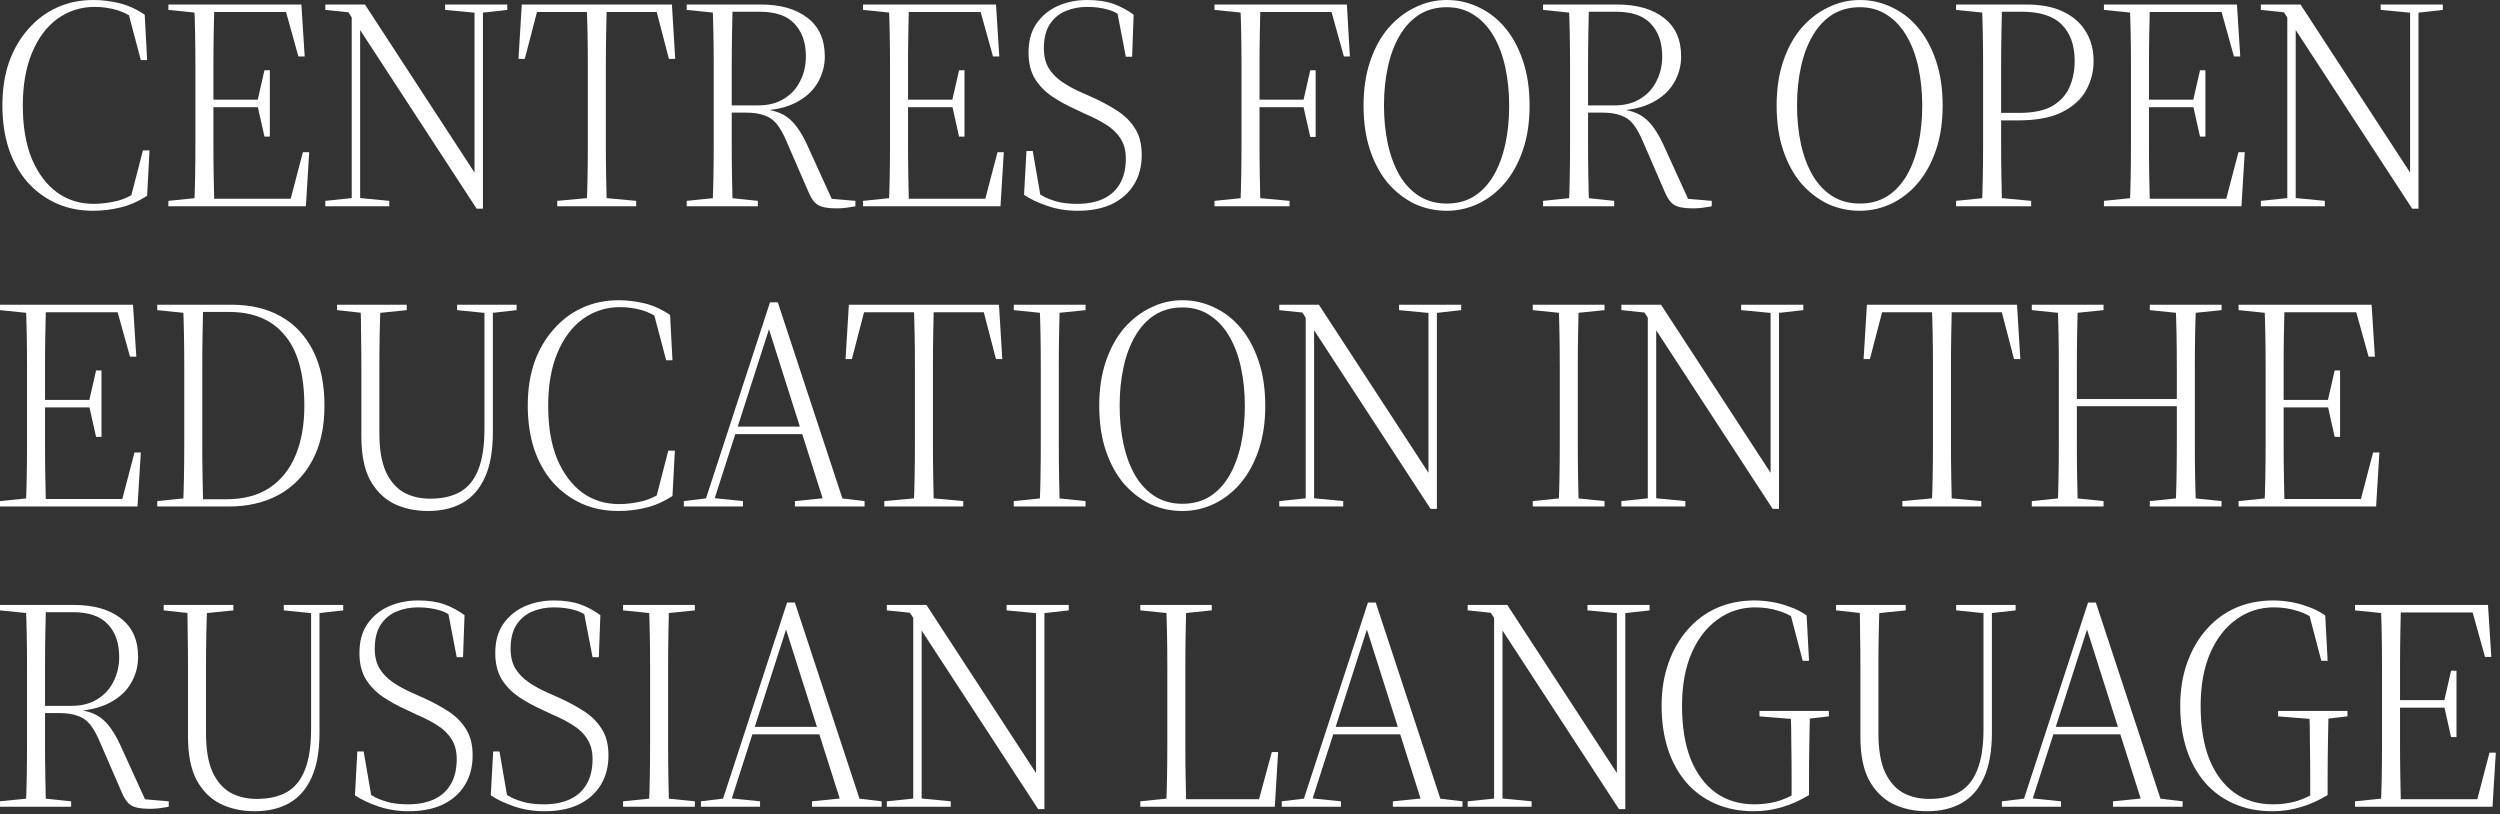
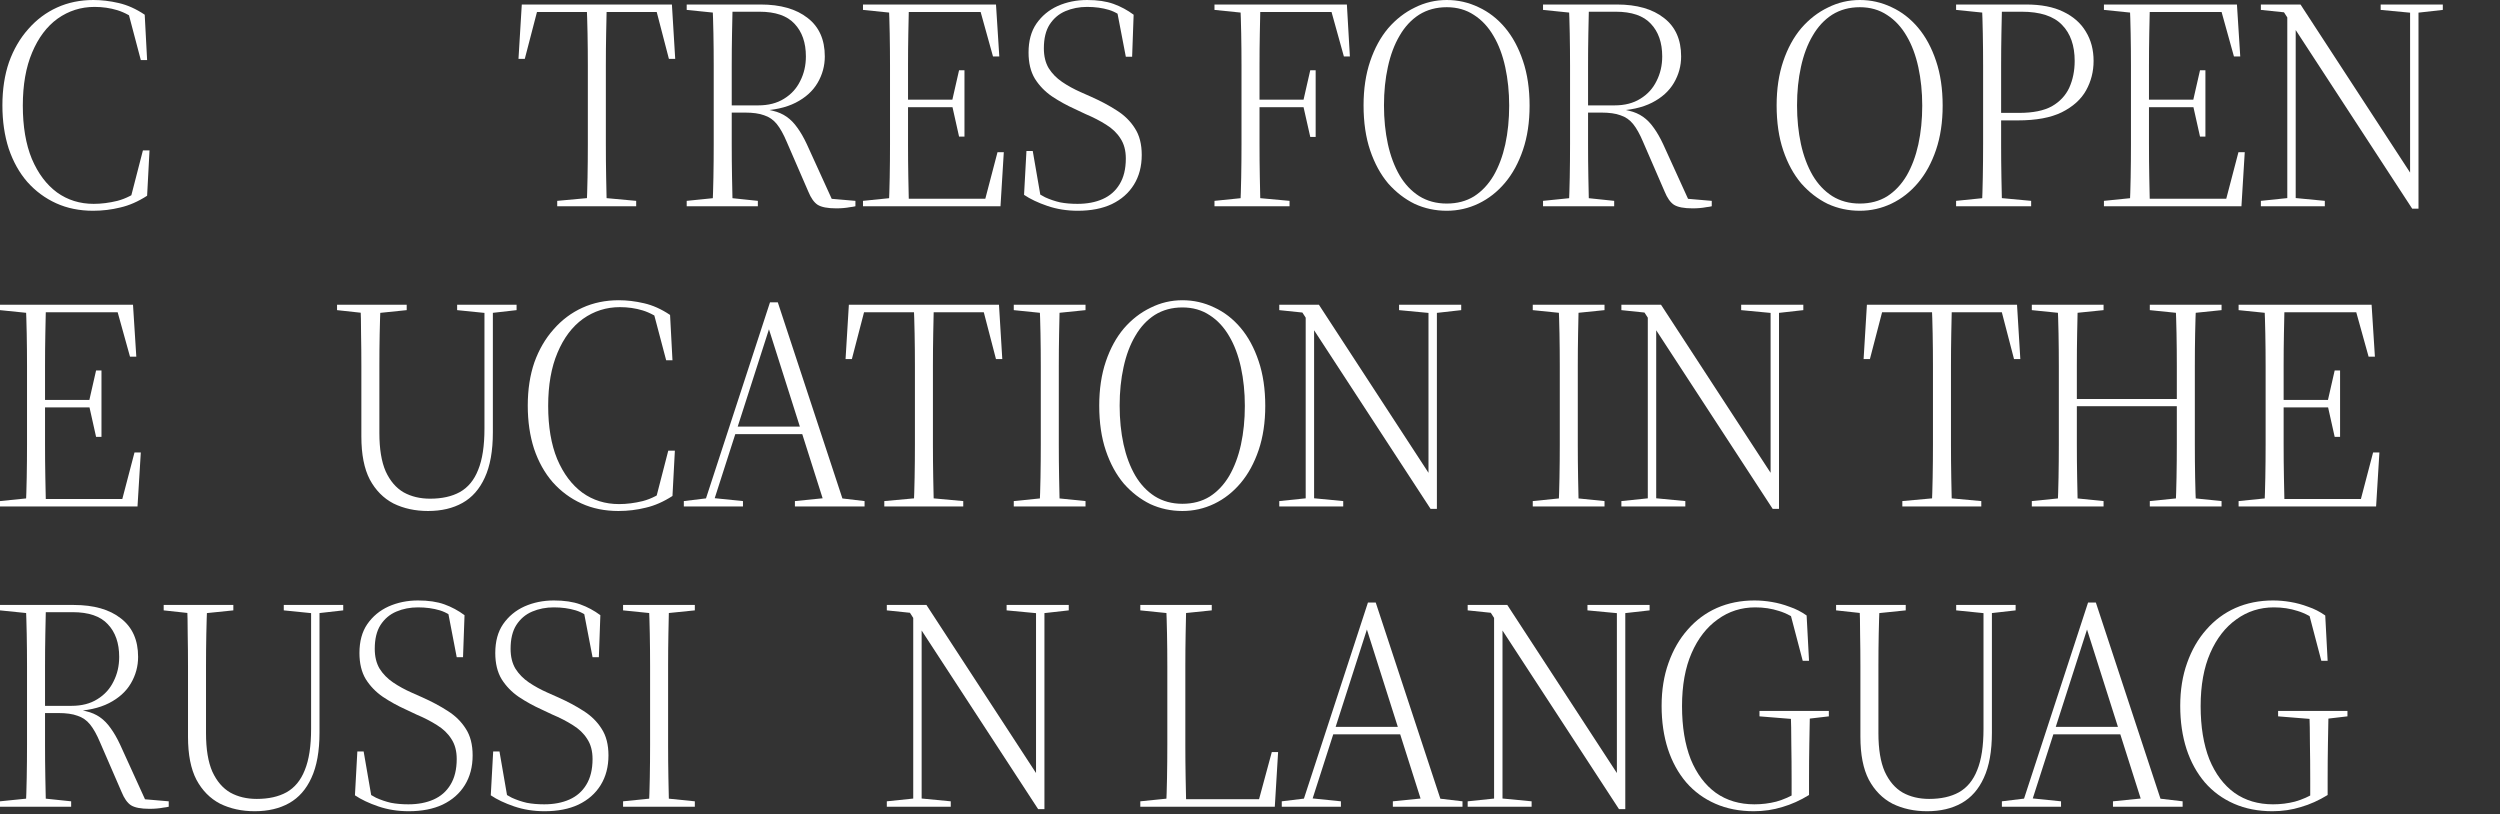
<svg xmlns="http://www.w3.org/2000/svg" width="433" height="141" viewBox="0 0 433 141" fill="none">
  <rect x="0" y="0" width="433" height="141" fill="#333333" stroke="none" />
  <path d="M16.12 36.504C13.763 36.504 11.631 36.071 9.724 35.204C7.817 34.337 6.153 33.107 4.732 31.512C3.345 29.917 2.271 27.993 1.508 25.74C0.78 23.487 0.416 20.991 0.416 18.252C0.416 15.479 0.797 12.983 1.56 10.764C2.357 8.545 3.467 6.639 4.888 5.044C6.309 3.415 7.973 2.167 9.88 1.3C11.787 0.433 13.884 0 16.172 0C17.593 0 19.049 0.173 20.54 0.52C22.065 0.867 23.573 1.543 25.064 2.548L25.48 10.4H24.388L22.204 2.132L24.232 2.548L24.284 3.952C22.897 2.877 21.58 2.149 20.332 1.768C19.084 1.387 17.767 1.196 16.38 1.196C14.023 1.196 11.891 1.872 9.984 3.224C8.112 4.576 6.639 6.535 5.564 9.1C4.489 11.631 3.952 14.699 3.952 18.304C3.952 21.909 4.472 24.977 5.512 27.508C6.587 30.039 8.043 31.98 9.88 33.332C11.717 34.649 13.832 35.308 16.224 35.308C17.541 35.308 18.911 35.135 20.332 34.788C21.788 34.407 23.209 33.679 24.596 32.604V33.956L22.62 34.32L24.752 26.052H25.896L25.48 33.904C23.92 34.909 22.377 35.585 20.852 35.932C19.327 36.313 17.749 36.504 16.12 36.504Z" fill="white" />
-   <path d="M29.163 35.724V34.788L34.779 34.216H35.715V35.724H29.163ZM33.635 35.724C33.704 34.233 33.756 32.569 33.791 30.732C33.825 28.86 33.843 26.936 33.843 24.96C33.843 22.984 33.843 21.077 33.843 19.24V17.004C33.843 15.201 33.843 13.329 33.843 11.388C33.843 9.447 33.825 7.575 33.791 5.772C33.756 3.935 33.704 2.271 33.635 0.78H37.119C37.084 2.271 37.049 3.935 37.015 5.772C36.98 7.575 36.963 9.447 36.963 11.388C36.963 13.329 36.963 15.219 36.963 17.056V19.084C36.963 20.956 36.963 22.897 36.963 24.908C36.963 26.884 36.98 28.808 37.015 30.68C37.049 32.552 37.084 34.233 37.119 35.724H33.635ZM35.351 35.724V34.424H51.679L50.171 35.1L52.459 26.364H53.551L52.979 35.724H35.351ZM35.351 18.564V17.264H45.439V18.564H35.351ZM45.803 23.66L44.607 18.304V17.42L45.803 12.168H46.739V23.66H45.803ZM29.163 1.716V0.78H35.715V2.288H34.779L29.163 1.716ZM51.679 9.776L49.339 1.352L50.899 2.08H35.351V0.78H52.199L52.771 9.776H51.679Z" fill="white" />
-   <path d="M56.344 35.724V34.788L61.336 34.268H62.012L67.42 34.788V35.724H56.344ZM60.92 35.724V1.508H62.376V35.724H60.92ZM77.092 1.716V0.78H87.856V1.716L83.228 2.236H82.604L77.092 1.716ZM82.552 36.14L62.272 5.044H62.22L60.348 2.132L56.344 1.716V0.78H63.208L82.5 30.368L82.188 30.42V0.78H83.644V36.14H82.552Z" fill="white" />
  <path d="M96.51 35.724V34.788L102.75 34.216H103.946L110.186 34.788V35.724H96.51ZM101.606 35.724C101.675 34.233 101.727 32.569 101.762 30.732C101.797 28.86 101.814 26.936 101.814 24.96C101.814 22.984 101.814 21.077 101.814 19.24V17.004C101.814 15.201 101.814 13.329 101.814 11.388C101.814 9.447 101.797 7.575 101.762 5.772C101.727 3.935 101.675 2.271 101.606 0.78H105.09C105.055 2.271 105.021 3.935 104.986 5.772C104.951 7.575 104.934 9.447 104.934 11.388C104.934 13.329 104.934 15.201 104.934 17.004V19.24C104.934 21.077 104.934 22.984 104.934 24.96C104.934 26.936 104.951 28.86 104.986 30.732C105.021 32.569 105.055 34.233 105.09 35.724H101.606ZM89.802 10.192L90.374 0.78H116.374L116.946 10.192H115.854L113.514 1.196L115.126 2.08H91.622L93.234 1.196L90.894 10.192H89.802Z" fill="white" />
  <path d="M118.936 35.724V34.788L124.552 34.216H125.8L131.26 34.788V35.724H118.936ZM123.408 35.724C123.477 34.233 123.529 32.569 123.564 30.732C123.598 28.86 123.616 26.936 123.616 24.96C123.616 22.984 123.616 21.077 123.616 19.24V17.004C123.616 15.201 123.616 13.329 123.616 11.388C123.616 9.447 123.598 7.575 123.564 5.772C123.529 3.935 123.477 2.271 123.408 0.78H126.892C126.857 2.271 126.822 3.935 126.788 5.772C126.753 7.575 126.736 9.464 126.736 11.44C126.736 13.381 126.736 15.288 126.736 17.16V19.136C126.736 21.008 126.736 22.932 126.736 24.908C126.736 26.884 126.753 28.808 126.788 30.68C126.822 32.552 126.857 34.233 126.892 35.724H123.408ZM144.832 36.088C143.341 36.088 142.266 35.88 141.608 35.464C140.984 35.048 140.446 34.285 139.996 33.176L136.252 24.544C135.697 23.227 135.125 22.204 134.536 21.476C133.946 20.748 133.218 20.245 132.352 19.968C131.52 19.656 130.41 19.5 129.024 19.5H124.968V18.252H131.312C133.08 18.252 134.57 17.871 135.784 17.108C137.032 16.345 137.968 15.323 138.592 14.04C139.25 12.757 139.58 11.336 139.58 9.776C139.58 7.384 138.921 5.495 137.604 4.108C136.321 2.721 134.293 2.028 131.52 2.028H124.968V0.78H131.728C135.194 0.78 137.916 1.56 139.892 3.12C141.868 4.645 142.856 6.864 142.856 9.776C142.856 11.405 142.44 12.931 141.608 14.352C140.776 15.773 139.51 16.917 137.812 17.784C136.113 18.651 133.964 19.119 131.364 19.188L130.844 18.824C131.988 18.824 132.993 18.945 133.86 19.188C134.761 19.396 135.558 19.743 136.252 20.228C136.945 20.713 137.569 21.355 138.124 22.152C138.678 22.915 139.216 23.851 139.736 24.96L144.26 34.892L142.7 34.32L148.16 34.788V35.724C147.882 35.793 147.57 35.845 147.224 35.88C146.877 35.949 146.496 36.001 146.08 36.036C145.698 36.071 145.282 36.088 144.832 36.088ZM118.936 1.716V0.78H125.54V2.288H124.552L118.936 1.716Z" fill="white" />
  <path d="M149.47 35.724V34.788L155.086 34.216H156.022V35.724H149.47ZM153.942 35.724C154.011 34.233 154.063 32.569 154.098 30.732C154.132 28.86 154.15 26.936 154.15 24.96C154.15 22.984 154.15 21.077 154.15 19.24V17.004C154.15 15.201 154.15 13.329 154.15 11.388C154.15 9.447 154.132 7.575 154.098 5.772C154.063 3.935 154.011 2.271 153.942 0.78H157.426C157.391 2.271 157.356 3.935 157.322 5.772C157.287 7.575 157.27 9.447 157.27 11.388C157.27 13.329 157.27 15.219 157.27 17.056V19.084C157.27 20.956 157.27 22.897 157.27 24.908C157.27 26.884 157.287 28.808 157.322 30.68C157.356 32.552 157.391 34.233 157.426 35.724H153.942ZM155.658 35.724V34.424H171.986L170.478 35.1L172.766 26.364H173.858L173.286 35.724H155.658ZM155.658 18.564V17.264H165.746V18.564H155.658ZM166.11 23.66L164.914 18.304V17.42L166.11 12.168H167.046V23.66H166.11ZM149.47 1.716V0.78H156.022V2.288H155.086L149.47 1.716ZM171.986 9.776L169.646 1.352L171.206 2.08H155.658V0.78H172.506L173.078 9.776H171.986Z" fill="white" />
  <path d="M186.673 36.504C184.801 36.504 183.05 36.227 181.421 35.672C179.792 35.117 178.44 34.476 177.365 33.748L177.781 26.156H178.873L180.329 34.58L178.405 33.592L178.457 32.656C179.358 33.245 180.208 33.748 181.005 34.164C181.837 34.545 182.704 34.84 183.605 35.048C184.506 35.221 185.512 35.308 186.621 35.308C188.285 35.308 189.741 35.031 190.989 34.476C192.237 33.921 193.208 33.072 193.901 31.928C194.629 30.749 194.993 29.259 194.993 27.456C194.993 26.069 194.681 24.908 194.057 23.972C193.468 23.036 192.636 22.239 191.561 21.58C190.521 20.921 189.342 20.315 188.025 19.76L186.153 18.876C184.766 18.252 183.449 17.524 182.201 16.692C180.988 15.86 180 14.837 179.237 13.624C178.509 12.411 178.145 10.903 178.145 9.1C178.145 7.089 178.596 5.425 179.497 4.108C180.433 2.756 181.664 1.733 183.189 1.04C184.749 0.347 186.448 0 188.285 0C190.088 0 191.613 0.225 192.861 0.676C194.109 1.127 195.27 1.751 196.345 2.548L196.085 9.828H194.993L193.433 1.716L195.357 2.6L195.461 3.848C194.352 2.773 193.225 2.063 192.081 1.716C190.937 1.369 189.672 1.196 188.285 1.196C186.933 1.196 185.685 1.439 184.541 1.924C183.397 2.409 182.478 3.189 181.785 4.264C181.126 5.304 180.797 6.673 180.797 8.372C180.797 9.724 181.074 10.868 181.629 11.804C182.218 12.74 182.998 13.537 183.969 14.196C184.94 14.855 186.014 15.444 187.193 15.964L189.065 16.796C190.694 17.524 192.15 18.304 193.433 19.136C194.75 19.968 195.79 20.991 196.553 22.204C197.35 23.417 197.749 24.96 197.749 26.832C197.749 28.808 197.298 30.524 196.397 31.98C195.496 33.436 194.213 34.563 192.549 35.36C190.92 36.123 188.961 36.504 186.673 36.504Z" fill="white" />
  <path d="M210.348 35.724V34.788L215.964 34.216H217.108L223.348 34.788V35.724H210.348ZM214.82 35.724C214.889 34.233 214.941 32.569 214.976 30.732C215.011 28.86 215.028 26.936 215.028 24.96C215.028 22.984 215.028 21.077 215.028 19.24V17.004C215.028 15.201 215.028 13.329 215.028 11.388C215.028 9.447 215.011 7.575 214.976 5.772C214.941 3.935 214.889 2.271 214.82 0.78H218.304C218.269 2.271 218.235 3.935 218.2 5.772C218.165 7.575 218.148 9.447 218.148 11.388C218.148 13.329 218.148 15.219 218.148 17.056V19.084C218.148 20.956 218.148 22.897 218.148 24.908C218.148 26.884 218.165 28.808 218.2 30.68C218.235 32.552 218.269 34.233 218.304 35.724H214.82ZM216.536 18.564V17.264H226.572V18.564H216.536ZM226.936 23.712L225.74 18.408V17.42L226.936 12.168H227.872V23.712H226.936ZM210.348 1.716V0.78H216.9V2.288H215.964L210.348 1.716ZM232.76 9.776L230.42 1.352L231.98 2.08H216.536V0.78H233.28L233.8 9.776H232.76Z" fill="white" />
  <path d="M250.573 36.504C248.597 36.504 246.742 36.105 245.009 35.308C243.31 34.476 241.785 33.297 240.433 31.772C239.116 30.212 238.076 28.305 237.313 26.052C236.55 23.799 236.169 21.199 236.169 18.252C236.169 15.409 236.55 12.861 237.313 10.608C238.076 8.355 239.116 6.448 240.433 4.888C241.785 3.328 243.328 2.132 245.061 1.3C246.794 0.433 248.632 0 250.573 0C252.514 0 254.352 0.416 256.085 1.248C257.818 2.045 259.344 3.224 260.661 4.784C261.978 6.344 263.018 8.268 263.781 10.556C264.544 12.809 264.925 15.392 264.925 18.304C264.925 21.147 264.544 23.695 263.781 25.948C263.018 28.201 261.978 30.108 260.661 31.668C259.344 33.228 257.818 34.424 256.085 35.256C254.352 36.088 252.514 36.504 250.573 36.504ZM250.573 35.256C252.376 35.256 253.953 34.84 255.305 34.008C256.657 33.141 257.784 31.945 258.685 30.42C259.586 28.86 260.262 27.057 260.713 25.012C261.164 22.932 261.389 20.696 261.389 18.304C261.389 15.947 261.164 13.728 260.713 11.648C260.262 9.568 259.586 7.765 258.685 6.24C257.784 4.68 256.657 3.467 255.305 2.6C253.953 1.699 252.376 1.248 250.573 1.248C248.77 1.248 247.176 1.681 245.789 2.548C244.437 3.415 243.31 4.628 242.409 6.188C241.508 7.713 240.832 9.516 240.381 11.596C239.93 13.641 239.705 15.86 239.705 18.252C239.705 20.644 239.93 22.88 240.381 24.96C240.832 27.005 241.508 28.808 242.409 30.368C243.31 31.893 244.437 33.089 245.789 33.956C247.176 34.823 248.77 35.256 250.573 35.256Z" fill="white" />
  <path d="M267.252 35.724V34.788L272.868 34.216H274.116L279.576 34.788V35.724H267.252ZM271.724 35.724C271.793 34.233 271.845 32.569 271.88 30.732C271.914 28.86 271.932 26.936 271.932 24.96C271.932 22.984 271.932 21.077 271.932 19.24V17.004C271.932 15.201 271.932 13.329 271.932 11.388C271.932 9.447 271.914 7.575 271.88 5.772C271.845 3.935 271.793 2.271 271.724 0.78H275.208C275.173 2.271 275.138 3.935 275.104 5.772C275.069 7.575 275.052 9.464 275.052 11.44C275.052 13.381 275.052 15.288 275.052 17.16V19.136C275.052 21.008 275.052 22.932 275.052 24.908C275.052 26.884 275.069 28.808 275.104 30.68C275.138 32.552 275.173 34.233 275.208 35.724H271.724ZM293.148 36.088C291.657 36.088 290.582 35.88 289.924 35.464C289.3 35.048 288.762 34.285 288.312 33.176L284.568 24.544C284.013 23.227 283.441 22.204 282.852 21.476C282.262 20.748 281.534 20.245 280.668 19.968C279.836 19.656 278.726 19.5 277.34 19.5H273.284V18.252H279.628C281.396 18.252 282.886 17.871 284.1 17.108C285.348 16.345 286.284 15.323 286.908 14.04C287.566 12.757 287.896 11.336 287.896 9.776C287.896 7.384 287.237 5.495 285.92 4.108C284.637 2.721 282.609 2.028 279.836 2.028H273.284V0.78H280.044C283.51 0.78 286.232 1.56 288.208 3.12C290.184 4.645 291.172 6.864 291.172 9.776C291.172 11.405 290.756 12.931 289.924 14.352C289.092 15.773 287.826 16.917 286.128 17.784C284.429 18.651 282.28 19.119 279.68 19.188L279.16 18.824C280.304 18.824 281.309 18.945 282.176 19.188C283.077 19.396 283.874 19.743 284.568 20.228C285.261 20.713 285.885 21.355 286.44 22.152C286.994 22.915 287.532 23.851 288.052 24.96L292.576 34.892L291.016 34.32L296.476 34.788V35.724C296.198 35.793 295.886 35.845 295.54 35.88C295.193 35.949 294.812 36.001 294.396 36.036C294.014 36.071 293.598 36.088 293.148 36.088ZM267.252 1.716V0.78H273.856V2.288H272.868L267.252 1.716Z" fill="white" />
  <path d="M322.116 36.504C320.14 36.504 318.285 36.105 316.552 35.308C314.853 34.476 313.328 33.297 311.976 31.772C310.658 30.212 309.618 28.305 308.856 26.052C308.093 23.799 307.712 21.199 307.712 18.252C307.712 15.409 308.093 12.861 308.856 10.608C309.618 8.355 310.658 6.448 311.976 4.888C313.328 3.328 314.87 2.132 316.604 1.3C318.337 0.433 320.174 0 322.116 0C324.057 0 325.894 0.416 327.628 1.248C329.361 2.045 330.886 3.224 332.204 4.784C333.521 6.344 334.561 8.268 335.324 10.556C336.086 12.809 336.468 15.392 336.468 18.304C336.468 21.147 336.086 23.695 335.324 25.948C334.561 28.201 333.521 30.108 332.204 31.668C330.886 33.228 329.361 34.424 327.628 35.256C325.894 36.088 324.057 36.504 322.116 36.504ZM322.116 35.256C323.918 35.256 325.496 34.84 326.848 34.008C328.2 33.141 329.326 31.945 330.228 30.42C331.129 28.86 331.805 27.057 332.256 25.012C332.706 22.932 332.932 20.696 332.932 18.304C332.932 15.947 332.706 13.728 332.256 11.648C331.805 9.568 331.129 7.765 330.228 6.24C329.326 4.68 328.2 3.467 326.848 2.6C325.496 1.699 323.918 1.248 322.116 1.248C320.313 1.248 318.718 1.681 317.332 2.548C315.98 3.415 314.853 4.628 313.952 6.188C313.05 7.713 312.374 9.516 311.924 11.596C311.473 13.641 311.248 15.86 311.248 18.252C311.248 20.644 311.473 22.88 311.924 24.96C312.374 27.005 313.05 28.808 313.952 30.368C314.853 31.893 315.98 33.089 317.332 33.956C318.718 34.823 320.313 35.256 322.116 35.256Z" fill="white" />
  <path d="M338.794 35.724V34.788L344.41 34.216H345.658L351.794 34.788V35.724H338.794ZM343.266 35.724C343.336 34.233 343.388 32.569 343.422 30.732C343.457 28.86 343.474 26.936 343.474 24.96C343.474 22.984 343.474 21.077 343.474 19.24V17.004C343.474 15.201 343.474 13.329 343.474 11.388C343.474 9.447 343.457 7.575 343.422 5.772C343.388 3.935 343.336 2.271 343.266 0.78H346.75C346.716 2.271 346.681 3.935 346.646 5.772C346.612 7.575 346.594 9.447 346.594 11.388C346.594 13.295 346.594 15.167 346.594 17.004V19.344C346.594 21.181 346.594 23.088 346.594 25.064C346.594 27.005 346.612 28.895 346.646 30.732C346.681 32.569 346.716 34.233 346.75 35.724H343.266ZM344.774 20.852V19.552H349.714C352.106 19.552 353.996 19.171 355.382 18.408C356.769 17.611 357.774 16.536 358.398 15.184C359.022 13.797 359.334 12.255 359.334 10.556C359.334 7.887 358.606 5.807 357.15 4.316C355.694 2.791 353.354 2.028 350.13 2.028H344.774V0.78H350.91C353.51 0.78 355.66 1.196 357.358 2.028C359.092 2.86 360.392 4.004 361.258 5.46C362.16 6.916 362.61 8.615 362.61 10.556C362.61 12.393 362.177 14.092 361.31 15.652C360.444 17.212 359.04 18.477 357.098 19.448C355.192 20.384 352.661 20.852 349.506 20.852H344.774ZM338.794 1.716V0.78H345.398V2.288H344.41L338.794 1.716Z" fill="white" />
  <path d="M364.402 35.724V34.788L370.018 34.216H370.954V35.724H364.402ZM368.874 35.724C368.944 34.233 368.996 32.569 369.03 30.732C369.065 28.86 369.082 26.936 369.082 24.96C369.082 22.984 369.082 21.077 369.082 19.24V17.004C369.082 15.201 369.082 13.329 369.082 11.388C369.082 9.447 369.065 7.575 369.03 5.772C368.996 3.935 368.944 2.271 368.874 0.78H372.358C372.324 2.271 372.289 3.935 372.254 5.772C372.22 7.575 372.202 9.447 372.202 11.388C372.202 13.329 372.202 15.219 372.202 17.056V19.084C372.202 20.956 372.202 22.897 372.202 24.908C372.202 26.884 372.22 28.808 372.254 30.68C372.289 32.552 372.324 34.233 372.358 35.724H368.874ZM370.59 35.724V34.424H386.918L385.41 35.1L387.698 26.364H388.79L388.218 35.724H370.59ZM370.59 18.564V17.264H380.678V18.564H370.59ZM381.042 23.66L379.846 18.304V17.42L381.042 12.168H381.978V23.66H381.042ZM364.402 1.716V0.78H370.954V2.288H370.018L364.402 1.716ZM386.918 9.776L384.578 1.352L386.138 2.08H370.59V0.78H387.438L388.01 9.776H386.918Z" fill="white" />
  <path d="M391.583 35.724V34.788L396.575 34.268H397.251L402.659 34.788V35.724H391.583ZM396.159 35.724V1.508H397.615V35.724H396.159ZM412.331 1.716V0.78H423.095V1.716L418.467 2.236H417.843L412.331 1.716ZM417.791 36.14L397.511 5.044H397.459L395.587 2.132L391.583 1.716V0.78H398.447L417.739 30.368L417.427 30.42V0.78H418.883V36.14H417.791Z" fill="white" />
  <path d="M0 87.724V86.788L5.616 86.216H6.552V87.724H0ZM4.472 87.724C4.541 86.233 4.593 84.569 4.628 82.732C4.663 80.86 4.68 78.936 4.68 76.96C4.68 74.984 4.68 73.077 4.68 71.24V69.004C4.68 67.201 4.68 65.329 4.68 63.388C4.68 61.447 4.663 59.575 4.628 57.772C4.593 55.935 4.541 54.271 4.472 52.78H7.956C7.921 54.271 7.887 55.935 7.852 57.772C7.817 59.575 7.8 61.447 7.8 63.388C7.8 65.329 7.8 67.219 7.8 69.056V71.084C7.8 72.956 7.8 74.897 7.8 76.908C7.8 78.884 7.817 80.808 7.852 82.68C7.887 84.552 7.921 86.233 7.956 87.724H4.472ZM6.188 87.724V86.424H22.516L21.008 87.1L23.296 78.364H24.388L23.816 87.724H6.188ZM6.188 70.564V69.264H16.276V70.564H6.188ZM16.64 75.66L15.444 70.304V69.42L16.64 64.168H17.576V75.66H16.64ZM0 53.716V52.78H6.552V54.288H5.616L0 53.716ZM22.516 61.776L20.176 53.352L21.736 54.08H6.188V52.78H23.036L23.608 61.776H22.516Z" fill="white" />
-   <path d="M27.233 87.724V86.788L32.849 86.216H33.889V87.724H27.233ZM31.705 87.724C31.774 86.233 31.826 84.569 31.861 82.732C31.896 80.86 31.913 78.919 31.913 76.908C31.913 74.897 31.913 72.956 31.913 71.084V69.004C31.913 67.201 31.913 65.329 31.913 63.388C31.913 61.447 31.896 59.575 31.861 57.772C31.826 55.935 31.774 54.271 31.705 52.78H35.189C35.154 54.271 35.12 55.935 35.085 57.772C35.05 59.575 35.033 61.447 35.033 63.388C35.033 65.329 35.033 67.201 35.033 69.004V71.084C35.033 72.956 35.033 74.897 35.033 76.908C35.033 78.884 35.05 80.808 35.085 82.68C35.12 84.552 35.154 86.233 35.189 87.724H31.705ZM33.785 87.724V86.476H39.141C42.157 86.476 44.67 85.817 46.681 84.5C48.692 83.148 50.2 81.259 51.205 78.832C52.21 76.405 52.713 73.563 52.713 70.304C52.713 64.827 51.586 60.753 49.333 58.084C47.114 55.38 43.89 54.028 39.661 54.028H33.785V52.78H40.129C43.422 52.78 46.265 53.456 48.657 54.808C51.049 56.16 52.904 58.136 54.221 60.736C55.538 63.336 56.197 66.525 56.197 70.304C56.197 73.979 55.504 77.116 54.117 79.716C52.73 82.316 50.789 84.309 48.293 85.696C45.797 87.048 42.92 87.724 39.661 87.724H33.785ZM27.233 53.716V52.78H33.889V54.288H32.849L27.233 53.716Z" fill="white" />
  <path d="M74.132 88.504C71.913 88.504 69.92 88.071 68.152 87.204C66.419 86.303 65.049 84.916 64.044 83.044C63.073 81.172 62.588 78.693 62.588 75.608V69.576C62.588 67.427 62.588 65.381 62.588 63.44C62.588 61.464 62.571 59.592 62.536 57.824C62.536 56.021 62.501 54.34 62.432 52.78H65.916C65.847 54.34 65.795 56.021 65.76 57.824C65.725 59.592 65.708 61.464 65.708 63.44C65.708 65.381 65.708 67.427 65.708 69.576V74.984C65.708 77.757 66.072 79.976 66.8 81.64C67.563 83.304 68.603 84.517 69.92 85.28C71.237 86.008 72.763 86.372 74.496 86.372C76.541 86.372 78.257 85.991 79.644 85.228C81.065 84.431 82.123 83.148 82.816 81.38C83.544 79.612 83.908 77.237 83.908 74.256V52.78H85.364V74.88C85.364 78.104 84.896 80.721 83.96 82.732C83.059 84.708 81.776 86.164 80.112 87.1C78.448 88.036 76.455 88.504 74.132 88.504ZM58.376 53.716V52.78H70.44V53.716L64.876 54.288H63.628L58.376 53.716ZM79.176 53.716V52.78H89.472V53.716L84.896 54.236H84.324L79.176 53.716Z" fill="white" />
  <path d="M107.112 88.504C104.755 88.504 102.623 88.071 100.716 87.204C98.809 86.337 97.145 85.107 95.724 83.512C94.337 81.917 93.263 79.993 92.5 77.74C91.772 75.487 91.408 72.991 91.408 70.252C91.408 67.479 91.789 64.983 92.552 62.764C93.349 60.545 94.459 58.639 95.88 57.044C97.301 55.415 98.965 54.167 100.872 53.3C102.779 52.433 104.876 52 107.164 52C108.585 52 110.041 52.173 111.532 52.52C113.057 52.867 114.565 53.543 116.056 54.548L116.472 62.4H115.38L113.196 54.132L115.224 54.548L115.276 55.952C113.889 54.877 112.572 54.149 111.324 53.768C110.076 53.387 108.759 53.196 107.372 53.196C105.015 53.196 102.883 53.872 100.976 55.224C99.104 56.576 97.63 58.535 96.556 61.1C95.481 63.631 94.944 66.699 94.944 70.304C94.944 73.909 95.464 76.977 96.504 79.508C97.579 82.039 99.034 83.98 100.872 85.332C102.709 86.649 104.824 87.308 107.216 87.308C108.533 87.308 109.903 87.135 111.324 86.788C112.78 86.407 114.201 85.679 115.588 84.604V85.956L113.612 86.32L115.744 78.052H116.888L116.472 85.904C114.912 86.909 113.369 87.585 111.844 87.932C110.319 88.313 108.741 88.504 107.112 88.504Z" fill="white" />
  <path d="M118.439 87.724V86.788L122.703 86.268H123.587L128.683 86.788V87.724H118.439ZM121.819 87.724L133.363 52.364H134.715L146.363 87.724H142.931L132.791 55.796H133.623L133.415 56.316L123.327 87.724H121.819ZM126.863 75.192V73.892H140.435V75.192H126.863ZM137.679 87.724V86.788L143.347 86.216H144.907L149.743 86.788V87.724H137.679Z" fill="white" />
  <path d="M153.16 87.724V86.788L159.399 86.216H160.596L166.835 86.788V87.724H153.16ZM158.255 87.724C158.325 86.233 158.377 84.569 158.411 82.732C158.446 80.86 158.464 78.936 158.464 76.96C158.464 74.984 158.464 73.077 158.464 71.24V69.004C158.464 67.201 158.464 65.329 158.464 63.388C158.464 61.447 158.446 59.575 158.411 57.772C158.377 55.935 158.325 54.271 158.255 52.78H161.74C161.705 54.271 161.67 55.935 161.635 57.772C161.601 59.575 161.583 61.447 161.583 63.388C161.583 65.329 161.583 67.201 161.583 69.004V71.24C161.583 73.077 161.583 74.984 161.583 76.96C161.583 78.936 161.601 80.86 161.635 82.732C161.67 84.569 161.705 86.233 161.74 87.724H158.255ZM146.451 62.192L147.023 52.78H173.023L173.596 62.192H172.503L170.163 53.196L171.775 54.08H148.271L149.883 53.196L147.544 62.192H146.451Z" fill="white" />
  <path d="M175.585 87.724V86.788L181.201 86.216H182.397L188.013 86.788V87.724H175.585ZM180.057 87.724C180.127 86.233 180.179 84.569 180.213 82.732C180.248 80.86 180.265 78.936 180.265 76.96C180.265 74.984 180.265 73.077 180.265 71.24V69.004C180.265 67.201 180.265 65.329 180.265 63.388C180.265 61.447 180.248 59.575 180.213 57.772C180.179 55.935 180.127 54.271 180.057 52.78H183.541C183.507 54.271 183.472 55.935 183.437 57.772C183.403 59.575 183.385 61.447 183.385 63.388C183.385 65.295 183.385 67.167 183.385 69.004V71.24C183.385 73.077 183.385 74.984 183.385 76.96C183.385 78.936 183.403 80.86 183.437 82.732C183.472 84.569 183.507 86.233 183.541 87.724H180.057ZM175.585 53.716V52.78H188.013V53.716L182.397 54.288H181.201L175.585 53.716Z" fill="white" />
  <path d="M204.791 88.504C202.815 88.504 200.96 88.105 199.227 87.308C197.528 86.476 196.003 85.297 194.651 83.772C193.333 82.212 192.293 80.305 191.531 78.052C190.768 75.799 190.387 73.199 190.387 70.252C190.387 67.409 190.768 64.861 191.531 62.608C192.293 60.355 193.333 58.448 194.651 56.888C196.003 55.328 197.545 54.132 199.279 53.3C201.012 52.433 202.849 52 204.791 52C206.732 52 208.569 52.416 210.303 53.248C212.036 54.045 213.561 55.224 214.879 56.784C216.196 58.344 217.236 60.268 217.999 62.556C218.761 64.809 219.143 67.392 219.143 70.304C219.143 73.147 218.761 75.695 217.999 77.948C217.236 80.201 216.196 82.108 214.879 83.668C213.561 85.228 212.036 86.424 210.303 87.256C208.569 88.088 206.732 88.504 204.791 88.504ZM204.791 87.256C206.593 87.256 208.171 86.84 209.523 86.008C210.875 85.141 212.001 83.945 212.903 82.42C213.804 80.86 214.48 79.057 214.931 77.012C215.381 74.932 215.607 72.696 215.607 70.304C215.607 67.947 215.381 65.728 214.931 63.648C214.48 61.568 213.804 59.765 212.903 58.24C212.001 56.68 210.875 55.467 209.523 54.6C208.171 53.699 206.593 53.248 204.791 53.248C202.988 53.248 201.393 53.681 200.007 54.548C198.655 55.415 197.528 56.628 196.627 58.188C195.725 59.713 195.049 61.516 194.599 63.596C194.148 65.641 193.923 67.86 193.923 70.252C193.923 72.644 194.148 74.88 194.599 76.96C195.049 79.005 195.725 80.808 196.627 82.368C197.528 83.893 198.655 85.089 200.007 85.956C201.393 86.823 202.988 87.256 204.791 87.256Z" fill="white" />
  <path d="M221.57 87.724V86.788L226.562 86.268H227.238L232.646 86.788V87.724H221.57ZM226.146 87.724V53.508H227.602V87.724H226.146ZM242.318 53.716V52.78H253.082V53.716L248.454 54.236H247.83L242.318 53.716ZM247.778 88.14L227.498 57.044H227.446L225.574 54.132L221.57 53.716V52.78H228.434L247.726 82.368L247.414 82.42V52.78H248.87V88.14H247.778Z" fill="white" />
  <path d="M265.474 87.724V86.788L271.09 86.216H272.286L277.902 86.788V87.724H265.474ZM269.946 87.724C270.016 86.233 270.068 84.569 270.102 82.732C270.137 80.86 270.154 78.936 270.154 76.96C270.154 74.984 270.154 73.077 270.154 71.24V69.004C270.154 67.201 270.154 65.329 270.154 63.388C270.154 61.447 270.137 59.575 270.102 57.772C270.068 55.935 270.016 54.271 269.946 52.78H273.43C273.396 54.271 273.361 55.935 273.326 57.772C273.292 59.575 273.274 61.447 273.274 63.388C273.274 65.295 273.274 67.167 273.274 69.004V71.24C273.274 73.077 273.274 74.984 273.274 76.96C273.274 78.936 273.292 80.86 273.326 82.732C273.361 84.569 273.396 86.233 273.43 87.724H269.946ZM265.474 53.716V52.78H277.902V53.716L272.286 54.288H271.09L265.474 53.716Z" fill="white" />
  <path d="M280.823 87.724V86.788L285.815 86.268H286.491L291.899 86.788V87.724H280.823ZM285.399 87.724V53.508H286.855V87.724H285.399ZM301.571 53.716V52.78H312.335V53.716L307.707 54.236H307.083L301.571 53.716ZM307.031 88.14L286.751 57.044H286.699L284.827 54.132L280.823 53.716V52.78H287.687L306.979 82.368L306.667 82.42V52.78H308.123V88.14H307.031Z" fill="white" />
  <path d="M329.484 87.724V86.788L335.724 86.216H336.92L343.16 86.788V87.724H329.484ZM334.58 87.724C334.65 86.233 334.702 84.569 334.736 82.732C334.771 80.86 334.788 78.936 334.788 76.96C334.788 74.984 334.788 73.077 334.788 71.24V69.004C334.788 67.201 334.788 65.329 334.788 63.388C334.788 61.447 334.771 59.575 334.736 57.772C334.702 55.935 334.65 54.271 334.58 52.78H338.064C338.03 54.271 337.995 55.935 337.96 57.772C337.926 59.575 337.908 61.447 337.908 63.388C337.908 65.329 337.908 67.201 337.908 69.004V71.24C337.908 73.077 337.908 74.984 337.908 76.96C337.908 78.936 337.926 80.86 337.96 82.732C337.995 84.569 338.03 86.233 338.064 87.724H334.58ZM322.776 62.192L323.348 52.78H349.348L349.92 62.192H348.828L346.488 53.196L348.1 54.08H324.596L326.208 53.196L323.868 62.192H322.776Z" fill="white" />
  <path d="M351.91 87.724V86.788L357.526 86.216H358.722L364.338 86.788V87.724H351.91ZM356.382 87.724C356.451 86.233 356.503 84.569 356.538 82.732C356.573 80.86 356.59 78.936 356.59 76.96C356.59 74.984 356.59 73.077 356.59 71.24V69.004C356.59 67.201 356.59 65.329 356.59 63.388C356.59 61.447 356.573 59.575 356.538 57.772C356.503 55.935 356.451 54.271 356.382 52.78H359.866C359.831 54.271 359.797 55.935 359.762 57.772C359.727 59.575 359.71 61.447 359.71 63.388C359.71 65.295 359.71 67.167 359.71 69.004V70.98C359.71 72.921 359.71 74.897 359.71 76.908C359.71 78.884 359.727 80.808 359.762 82.68C359.797 84.552 359.831 86.233 359.866 87.724H356.382ZM357.994 70.356V69.108H378.742V70.356H357.994ZM372.346 87.724V86.788L377.962 86.216H379.21L384.774 86.788V87.724H372.346ZM376.818 87.724C376.887 86.233 376.939 84.552 376.974 82.68C377.009 80.808 377.026 78.884 377.026 76.908C377.026 74.897 377.026 72.921 377.026 70.98V69.004C377.026 67.201 377.026 65.329 377.026 63.388C377.026 61.447 377.009 59.575 376.974 57.772C376.939 55.935 376.887 54.271 376.818 52.78H380.354C380.285 54.271 380.233 55.935 380.198 57.772C380.163 59.575 380.146 61.447 380.146 63.388C380.146 65.295 380.146 67.167 380.146 69.004V71.24C380.146 73.077 380.146 74.984 380.146 76.96C380.146 78.936 380.163 80.86 380.198 82.732C380.233 84.569 380.285 86.233 380.354 87.724H376.818ZM351.91 53.716V52.78H364.338V53.716L358.722 54.288H357.526L351.91 53.716ZM372.346 53.716V52.78H384.774V53.716L379.21 54.288H377.962L372.346 53.716Z" fill="white" />
  <path d="M387.725 87.724V86.788L393.341 86.216H394.277V87.724H387.725ZM392.197 87.724C392.266 86.233 392.318 84.569 392.353 82.732C392.388 80.86 392.405 78.936 392.405 76.96C392.405 74.984 392.405 73.077 392.405 71.24V69.004C392.405 67.201 392.405 65.329 392.405 63.388C392.405 61.447 392.388 59.575 392.353 57.772C392.318 55.935 392.266 54.271 392.197 52.78H395.681C395.646 54.271 395.612 55.935 395.577 57.772C395.542 59.575 395.525 61.447 395.525 63.388C395.525 65.329 395.525 67.219 395.525 69.056V71.084C395.525 72.956 395.525 74.897 395.525 76.908C395.525 78.884 395.542 80.808 395.577 82.68C395.612 84.552 395.646 86.233 395.681 87.724H392.197ZM393.913 87.724V86.424H410.241L408.733 87.1L411.021 78.364H412.113L411.541 87.724H393.913ZM393.913 70.564V69.264H404.001V70.564H393.913ZM404.365 75.66L403.169 70.304V69.42L404.365 64.168H405.301V75.66H404.365ZM387.725 53.716V52.78H394.277V54.288H393.341L387.725 53.716ZM410.241 61.776L407.901 53.352L409.461 54.08H393.913V52.78H410.761L411.333 61.776H410.241Z" fill="white" />
  <path d="M0 139.724V138.788L5.616 138.216H6.864L12.324 138.788V139.724H0ZM4.472 139.724C4.541 138.233 4.593 136.569 4.628 134.732C4.663 132.86 4.68 130.936 4.68 128.96C4.68 126.984 4.68 125.077 4.68 123.24V121.004C4.68 119.201 4.68 117.329 4.68 115.388C4.68 113.447 4.663 111.575 4.628 109.772C4.593 107.935 4.541 106.271 4.472 104.78H7.956C7.921 106.271 7.887 107.935 7.852 109.772C7.817 111.575 7.8 113.464 7.8 115.44C7.8 117.381 7.8 119.288 7.8 121.16V123.136C7.8 125.008 7.8 126.932 7.8 128.908C7.8 130.884 7.817 132.808 7.852 134.68C7.887 136.552 7.921 138.233 7.956 139.724H4.472ZM25.896 140.088C24.405 140.088 23.331 139.88 22.672 139.464C22.048 139.048 21.511 138.285 21.06 137.176L17.316 128.544C16.761 127.227 16.189 126.204 15.6 125.476C15.011 124.748 14.283 124.245 13.416 123.968C12.584 123.656 11.475 123.5 10.088 123.5H6.032V122.252H12.376C14.144 122.252 15.635 121.871 16.848 121.108C18.096 120.345 19.032 119.323 19.656 118.04C20.315 116.757 20.644 115.336 20.644 113.776C20.644 111.384 19.985 109.495 18.668 108.108C17.385 106.721 15.357 106.028 12.584 106.028H6.032V104.78H12.792C16.259 104.78 18.98 105.56 20.956 107.12C22.932 108.645 23.92 110.864 23.92 113.776C23.92 115.405 23.504 116.931 22.672 118.352C21.84 119.773 20.575 120.917 18.876 121.784C17.177 122.651 15.028 123.119 12.428 123.188L11.908 122.824C13.052 122.824 14.057 122.945 14.924 123.188C15.825 123.396 16.623 123.743 17.316 124.228C18.009 124.713 18.633 125.355 19.188 126.152C19.743 126.915 20.28 127.851 20.8 128.96L25.324 138.892L23.764 138.32L29.224 138.788V139.724C28.947 139.793 28.635 139.845 28.288 139.88C27.941 139.949 27.56 140.001 27.144 140.036C26.763 140.071 26.347 140.088 25.896 140.088ZM0 105.716V104.78H6.604V106.288H5.616L0 105.716Z" fill="white" />
  <path d="M44.106 140.504C41.888 140.504 39.894 140.071 38.126 139.204C36.393 138.303 35.023 136.916 34.018 135.044C33.047 133.172 32.562 130.693 32.562 127.608V121.576C32.562 119.427 32.562 117.381 32.562 115.44C32.562 113.464 32.545 111.592 32.51 109.824C32.51 108.021 32.475 106.34 32.406 104.78H35.89C35.821 106.34 35.769 108.021 35.734 109.824C35.7 111.592 35.682 113.464 35.682 115.44C35.682 117.381 35.682 119.427 35.682 121.576V126.984C35.682 129.757 36.046 131.976 36.774 133.64C37.537 135.304 38.577 136.517 39.894 137.28C41.212 138.008 42.737 138.372 44.47 138.372C46.516 138.372 48.231 137.991 49.618 137.228C51.039 136.431 52.097 135.148 52.79 133.38C53.518 131.612 53.882 129.237 53.882 126.256V104.78H55.338V126.88C55.338 130.104 54.87 132.721 53.934 134.732C53.033 136.708 51.75 138.164 50.086 139.1C48.422 140.036 46.429 140.504 44.106 140.504ZM28.35 105.716V104.78H40.414V105.716L34.85 106.288H33.602L28.35 105.716ZM49.15 105.716V104.78H59.446V105.716L54.87 106.236H54.298L49.15 105.716Z" fill="white" />
  <path d="M70.784 140.504C68.912 140.504 67.162 140.227 65.532 139.672C63.903 139.117 62.551 138.476 61.476 137.748L61.892 130.156H62.984L64.44 138.58L62.516 137.592L62.568 136.656C63.469 137.245 64.319 137.748 65.116 138.164C65.948 138.545 66.815 138.84 67.716 139.048C68.618 139.221 69.623 139.308 70.732 139.308C72.396 139.308 73.852 139.031 75.1 138.476C76.348 137.921 77.319 137.072 78.012 135.928C78.74 134.749 79.104 133.259 79.104 131.456C79.104 130.069 78.792 128.908 78.168 127.972C77.579 127.036 76.747 126.239 75.672 125.58C74.632 124.921 73.454 124.315 72.136 123.76L70.264 122.876C68.877 122.252 67.56 121.524 66.312 120.692C65.099 119.86 64.111 118.837 63.348 117.624C62.62 116.411 62.256 114.903 62.256 113.1C62.256 111.089 62.707 109.425 63.608 108.108C64.544 106.756 65.775 105.733 67.3 105.04C68.86 104.347 70.559 104 72.396 104C74.199 104 75.724 104.225 76.972 104.676C78.22 105.127 79.382 105.751 80.456 106.548L80.196 113.828H79.104L77.544 105.716L79.468 106.6L79.572 107.848C78.463 106.773 77.336 106.063 76.192 105.716C75.048 105.369 73.783 105.196 72.396 105.196C71.044 105.196 69.796 105.439 68.652 105.924C67.508 106.409 66.59 107.189 65.896 108.264C65.237 109.304 64.908 110.673 64.908 112.372C64.908 113.724 65.186 114.868 65.74 115.804C66.329 116.74 67.109 117.537 68.08 118.196C69.051 118.855 70.126 119.444 71.304 119.964L73.176 120.796C74.805 121.524 76.261 122.304 77.544 123.136C78.862 123.968 79.901 124.991 80.664 126.204C81.462 127.417 81.86 128.96 81.86 130.832C81.86 132.808 81.409 134.524 80.508 135.98C79.607 137.436 78.324 138.563 76.66 139.36C75.031 140.123 73.072 140.504 70.784 140.504Z" fill="white" />
  <path d="M94.31 140.504C92.438 140.504 90.688 140.227 89.058 139.672C87.429 139.117 86.077 138.476 85.002 137.748L85.418 130.156H86.51L87.966 138.58L86.042 137.592L86.094 136.656C86.996 137.245 87.845 137.748 88.642 138.164C89.474 138.545 90.341 138.84 91.242 139.048C92.144 139.221 93.149 139.308 94.258 139.308C95.922 139.308 97.378 139.031 98.626 138.476C99.874 137.921 100.845 137.072 101.538 135.928C102.266 134.749 102.63 133.259 102.63 131.456C102.63 130.069 102.318 128.908 101.694 127.972C101.105 127.036 100.273 126.239 99.198 125.58C98.158 124.921 96.98 124.315 95.662 123.76L93.79 122.876C92.403 122.252 91.086 121.524 89.838 120.692C88.625 119.86 87.637 118.837 86.874 117.624C86.146 116.411 85.782 114.903 85.782 113.1C85.782 111.089 86.233 109.425 87.134 108.108C88.07 106.756 89.301 105.733 90.826 105.04C92.386 104.347 94.085 104 95.922 104C97.725 104 99.25 104.225 100.498 104.676C101.746 105.127 102.907 105.751 103.982 106.548L103.722 113.828H102.63L101.07 105.716L102.994 106.6L103.098 107.848C101.989 106.773 100.862 106.063 99.718 105.716C98.574 105.369 97.309 105.196 95.922 105.196C94.57 105.196 93.322 105.439 92.178 105.924C91.034 106.409 90.115 107.189 89.422 108.264C88.763 109.304 88.434 110.673 88.434 112.372C88.434 113.724 88.712 114.868 89.266 115.804C89.856 116.74 90.635 117.537 91.606 118.196C92.577 118.855 93.651 119.444 94.83 119.964L96.702 120.796C98.332 121.524 99.787 122.304 101.07 123.136C102.387 123.968 103.427 124.991 104.19 126.204C104.987 127.417 105.386 128.96 105.386 130.832C105.386 132.808 104.935 134.524 104.034 135.98C103.133 137.436 101.85 138.563 100.186 139.36C98.557 140.123 96.598 140.504 94.31 140.504Z" fill="white" />
  <path d="M107.916 139.724V138.788L113.532 138.216H114.728L120.344 138.788V139.724H107.916ZM112.388 139.724C112.458 138.233 112.51 136.569 112.544 134.732C112.579 132.86 112.596 130.936 112.596 128.96C112.596 126.984 112.596 125.077 112.596 123.24V121.004C112.596 119.201 112.596 117.329 112.596 115.388C112.596 113.447 112.579 111.575 112.544 109.772C112.51 107.935 112.458 106.271 112.388 104.78H115.872C115.838 106.271 115.803 107.935 115.768 109.772C115.734 111.575 115.716 113.447 115.716 115.388C115.716 117.295 115.716 119.167 115.716 121.004V123.24C115.716 125.077 115.716 126.984 115.716 128.96C115.716 130.936 115.734 132.86 115.768 134.732C115.803 136.569 115.838 138.233 115.872 139.724H112.388ZM107.916 105.716V104.78H120.344V105.716L114.728 106.288H113.532L107.916 105.716Z" fill="white" />
-   <path d="M121.398 139.724V138.788L125.662 138.268H126.546L131.642 138.788V139.724H121.398ZM124.778 139.724L136.322 104.364H137.674L149.322 139.724H145.89L135.75 107.796H136.582L136.374 108.316L126.286 139.724H124.778ZM129.822 127.192V125.892H143.394V127.192H129.822ZM140.638 139.724V138.788L146.306 138.216H147.866L152.702 138.788V139.724H140.638Z" fill="white" />
  <path d="M153.596 139.724V138.788L158.588 138.268H159.264L164.672 138.788V139.724H153.596ZM158.172 139.724V105.508H159.628V139.724H158.172ZM174.344 105.716V104.78H185.108V105.716L180.48 106.236H179.856L174.344 105.716ZM179.804 140.14L159.524 109.044H159.472L157.6 106.132L153.596 105.716V104.78H160.46L179.752 134.368L179.44 134.42V104.78H180.896V140.14H179.804Z" fill="white" />
  <path d="M197.5 139.724V138.788L203.116 138.216H204.052V139.724H197.5ZM201.972 139.724C202.042 138.233 202.094 136.569 202.128 134.732C202.163 132.86 202.18 130.936 202.18 128.96C202.18 126.984 202.18 125.077 202.18 123.24V121.004C202.18 119.201 202.18 117.329 202.18 115.388C202.18 113.447 202.163 111.575 202.128 109.772C202.094 107.935 202.042 106.271 201.972 104.78H205.456C205.422 106.271 205.387 107.935 205.352 109.772C205.318 111.575 205.3 113.464 205.3 115.44C205.3 117.381 205.3 119.271 205.3 121.108V123.448C205.3 125.216 205.3 127.071 205.3 129.012C205.3 130.953 205.318 132.86 205.352 134.732C205.387 136.569 205.422 138.233 205.456 139.724H201.972ZM203.688 139.724V138.424H219.444L217.884 139.1L220.276 130.26H221.368L220.796 139.724H203.688ZM197.5 105.716V104.78H209.876V105.716L204.312 106.288H203.116L197.5 105.716Z" fill="white" />
  <path d="M222.002 139.724V138.788L226.266 138.268H227.15L232.246 138.788V139.724H222.002ZM225.382 139.724L236.926 104.364H238.278L249.926 139.724H246.494L236.354 107.796H237.186L236.978 108.316L226.89 139.724H225.382ZM230.426 127.192V125.892H243.998V127.192H230.426ZM241.242 139.724V138.788L246.91 138.216H248.47L253.306 138.788V139.724H241.242Z" fill="white" />
  <path d="M254.2 139.724V138.788L259.192 138.268H259.868L265.276 138.788V139.724H254.2ZM258.776 139.724V105.508H260.232V139.724H258.776ZM274.948 105.716V104.78H285.712V105.716L281.084 106.236H280.46L274.948 105.716ZM280.408 140.14L260.128 109.044H260.076L258.204 106.132L254.2 105.716V104.78H261.064L280.356 134.368L280.044 134.42V104.78H281.5V140.14H280.408Z" fill="white" />
  <path d="M303.755 140.504C301.294 140.504 299.075 140.071 297.099 139.204C295.123 138.337 293.442 137.107 292.055 135.512C290.668 133.883 289.611 131.959 288.883 129.74C288.155 127.487 287.791 124.991 287.791 122.252C287.791 119.513 288.19 117.035 288.987 114.816C289.784 112.563 290.894 110.639 292.315 109.044C293.736 107.415 295.418 106.167 297.359 105.3C299.335 104.433 301.502 104 303.859 104C304.864 104 305.87 104.087 306.875 104.26C307.915 104.433 308.938 104.711 309.943 105.092C310.983 105.439 311.971 105.941 312.907 106.6L313.323 114.452H312.231L310.047 106.132L312.023 106.6L312.127 108.004C310.74 106.929 309.406 106.201 308.123 105.82C306.841 105.404 305.471 105.196 304.015 105.196C301.589 105.196 299.422 105.889 297.515 107.276C295.609 108.628 294.1 110.569 292.991 113.1C291.882 115.631 291.327 118.699 291.327 122.304C291.327 125.875 291.83 128.943 292.835 131.508C293.875 134.039 295.331 135.98 297.203 137.332C299.075 138.649 301.294 139.308 303.859 139.308C305.176 139.308 306.442 139.152 307.655 138.84C308.903 138.493 310.151 137.939 311.399 137.176L310.307 138.32V134.94C310.307 132.825 310.29 130.797 310.255 128.856C310.255 126.915 310.22 125.008 310.151 123.136H313.479C313.444 124.973 313.41 126.863 313.375 128.804C313.34 130.745 313.323 132.791 313.323 134.94V137.696C311.798 138.632 310.255 139.325 308.695 139.776C307.135 140.261 305.488 140.504 303.755 140.504ZM304.743 124.072V123.136H316.755V124.072L312.335 124.592H311.191L304.743 124.072Z" fill="white" />
  <path d="M333.766 140.504C331.548 140.504 329.554 140.071 327.786 139.204C326.053 138.303 324.684 136.916 323.678 135.044C322.708 133.172 322.222 130.693 322.222 127.608V121.576C322.222 119.427 322.222 117.381 322.222 115.44C322.222 113.464 322.205 111.592 322.17 109.824C322.17 108.021 322.136 106.34 322.066 104.78H325.55C325.481 106.34 325.429 108.021 325.394 109.824C325.36 111.592 325.342 113.464 325.342 115.44C325.342 117.381 325.342 119.427 325.342 121.576V126.984C325.342 129.757 325.706 131.976 326.434 133.64C327.197 135.304 328.237 136.517 329.554 137.28C330.872 138.008 332.397 138.372 334.13 138.372C336.176 138.372 337.892 137.991 339.278 137.228C340.7 136.431 341.757 135.148 342.45 133.38C343.178 131.612 343.542 129.237 343.542 126.256V104.78H344.998V126.88C344.998 130.104 344.53 132.721 343.594 134.732C342.693 136.708 341.41 138.164 339.746 139.1C338.082 140.036 336.089 140.504 333.766 140.504ZM318.01 105.716V104.78H330.074V105.716L324.51 106.288H323.262L318.01 105.716ZM338.81 105.716V104.78H349.106V105.716L344.53 106.236H343.958L338.81 105.716Z" fill="white" />
  <path d="M346.727 139.724V138.788L350.991 138.268H351.875L356.971 138.788V139.724H346.727ZM350.107 139.724L361.651 104.364H363.003L374.651 139.724H371.219L361.079 107.796H361.911L361.703 108.316L351.615 139.724H350.107ZM355.151 127.192V125.892H368.723V127.192H355.151ZM365.967 139.724V138.788L371.635 138.216H373.195L378.031 138.788V139.724H365.967Z" fill="white" />
  <path d="M393.579 140.504C391.118 140.504 388.899 140.071 386.923 139.204C384.947 138.337 383.266 137.107 381.879 135.512C380.492 133.883 379.435 131.959 378.707 129.74C377.979 127.487 377.615 124.991 377.615 122.252C377.615 119.513 378.014 117.035 378.811 114.816C379.608 112.563 380.718 110.639 382.139 109.044C383.56 107.415 385.242 106.167 387.183 105.3C389.159 104.433 391.326 104 393.683 104C394.688 104 395.694 104.087 396.699 104.26C397.739 104.433 398.762 104.711 399.767 105.092C400.807 105.439 401.795 105.941 402.731 106.6L403.147 114.452H402.055L399.871 106.132L401.847 106.6L401.951 108.004C400.564 106.929 399.23 106.201 397.947 105.82C396.664 105.404 395.295 105.196 393.839 105.196C391.412 105.196 389.246 105.889 387.339 107.276C385.432 108.628 383.924 110.569 382.815 113.1C381.706 115.631 381.151 118.699 381.151 122.304C381.151 125.875 381.654 128.943 382.659 131.508C383.699 134.039 385.155 135.98 387.027 137.332C388.899 138.649 391.118 139.308 393.683 139.308C395 139.308 396.266 139.152 397.479 138.84C398.727 138.493 399.975 137.939 401.223 137.176L400.131 138.32V134.94C400.131 132.825 400.114 130.797 400.079 128.856C400.079 126.915 400.044 125.008 399.975 123.136H403.303C403.268 124.973 403.234 126.863 403.199 128.804C403.164 130.745 403.147 132.791 403.147 134.94V137.696C401.622 138.632 400.079 139.325 398.519 139.776C396.959 140.261 395.312 140.504 393.579 140.504ZM394.567 124.072V123.136H406.579V124.072L402.159 124.592H401.015L394.567 124.072Z" fill="white" />
-   <path d="M407.885 139.724V138.788L413.501 138.216H414.437V139.724H407.885ZM412.357 139.724C412.427 138.233 412.478 136.569 412.513 134.732C412.548 132.86 412.565 130.936 412.565 128.96C412.565 126.984 412.565 125.077 412.565 123.24V121.004C412.565 119.201 412.565 117.329 412.565 115.388C412.565 113.447 412.548 111.575 412.513 109.772C412.478 107.935 412.427 106.271 412.357 104.78H415.841C415.806 106.271 415.772 107.935 415.737 109.772C415.702 111.575 415.685 113.447 415.685 115.388C415.685 117.329 415.685 119.219 415.685 121.056V123.084C415.685 124.956 415.685 126.897 415.685 128.908C415.685 130.884 415.702 132.808 415.737 134.68C415.772 136.552 415.806 138.233 415.841 139.724H412.357ZM414.073 139.724V138.424H430.401L428.893 139.1L431.181 130.364H432.273L431.701 139.724H414.073ZM414.073 122.564V121.264H424.161V122.564H414.073ZM424.525 127.66L423.329 122.304V121.42L424.525 116.168H425.461V127.66H424.525ZM407.885 105.716V104.78H414.437V106.288H413.501L407.885 105.716ZM430.401 113.776L428.061 105.352L429.621 106.08H414.073V104.78H430.921L431.493 113.776H430.401Z" fill="white" />
</svg>